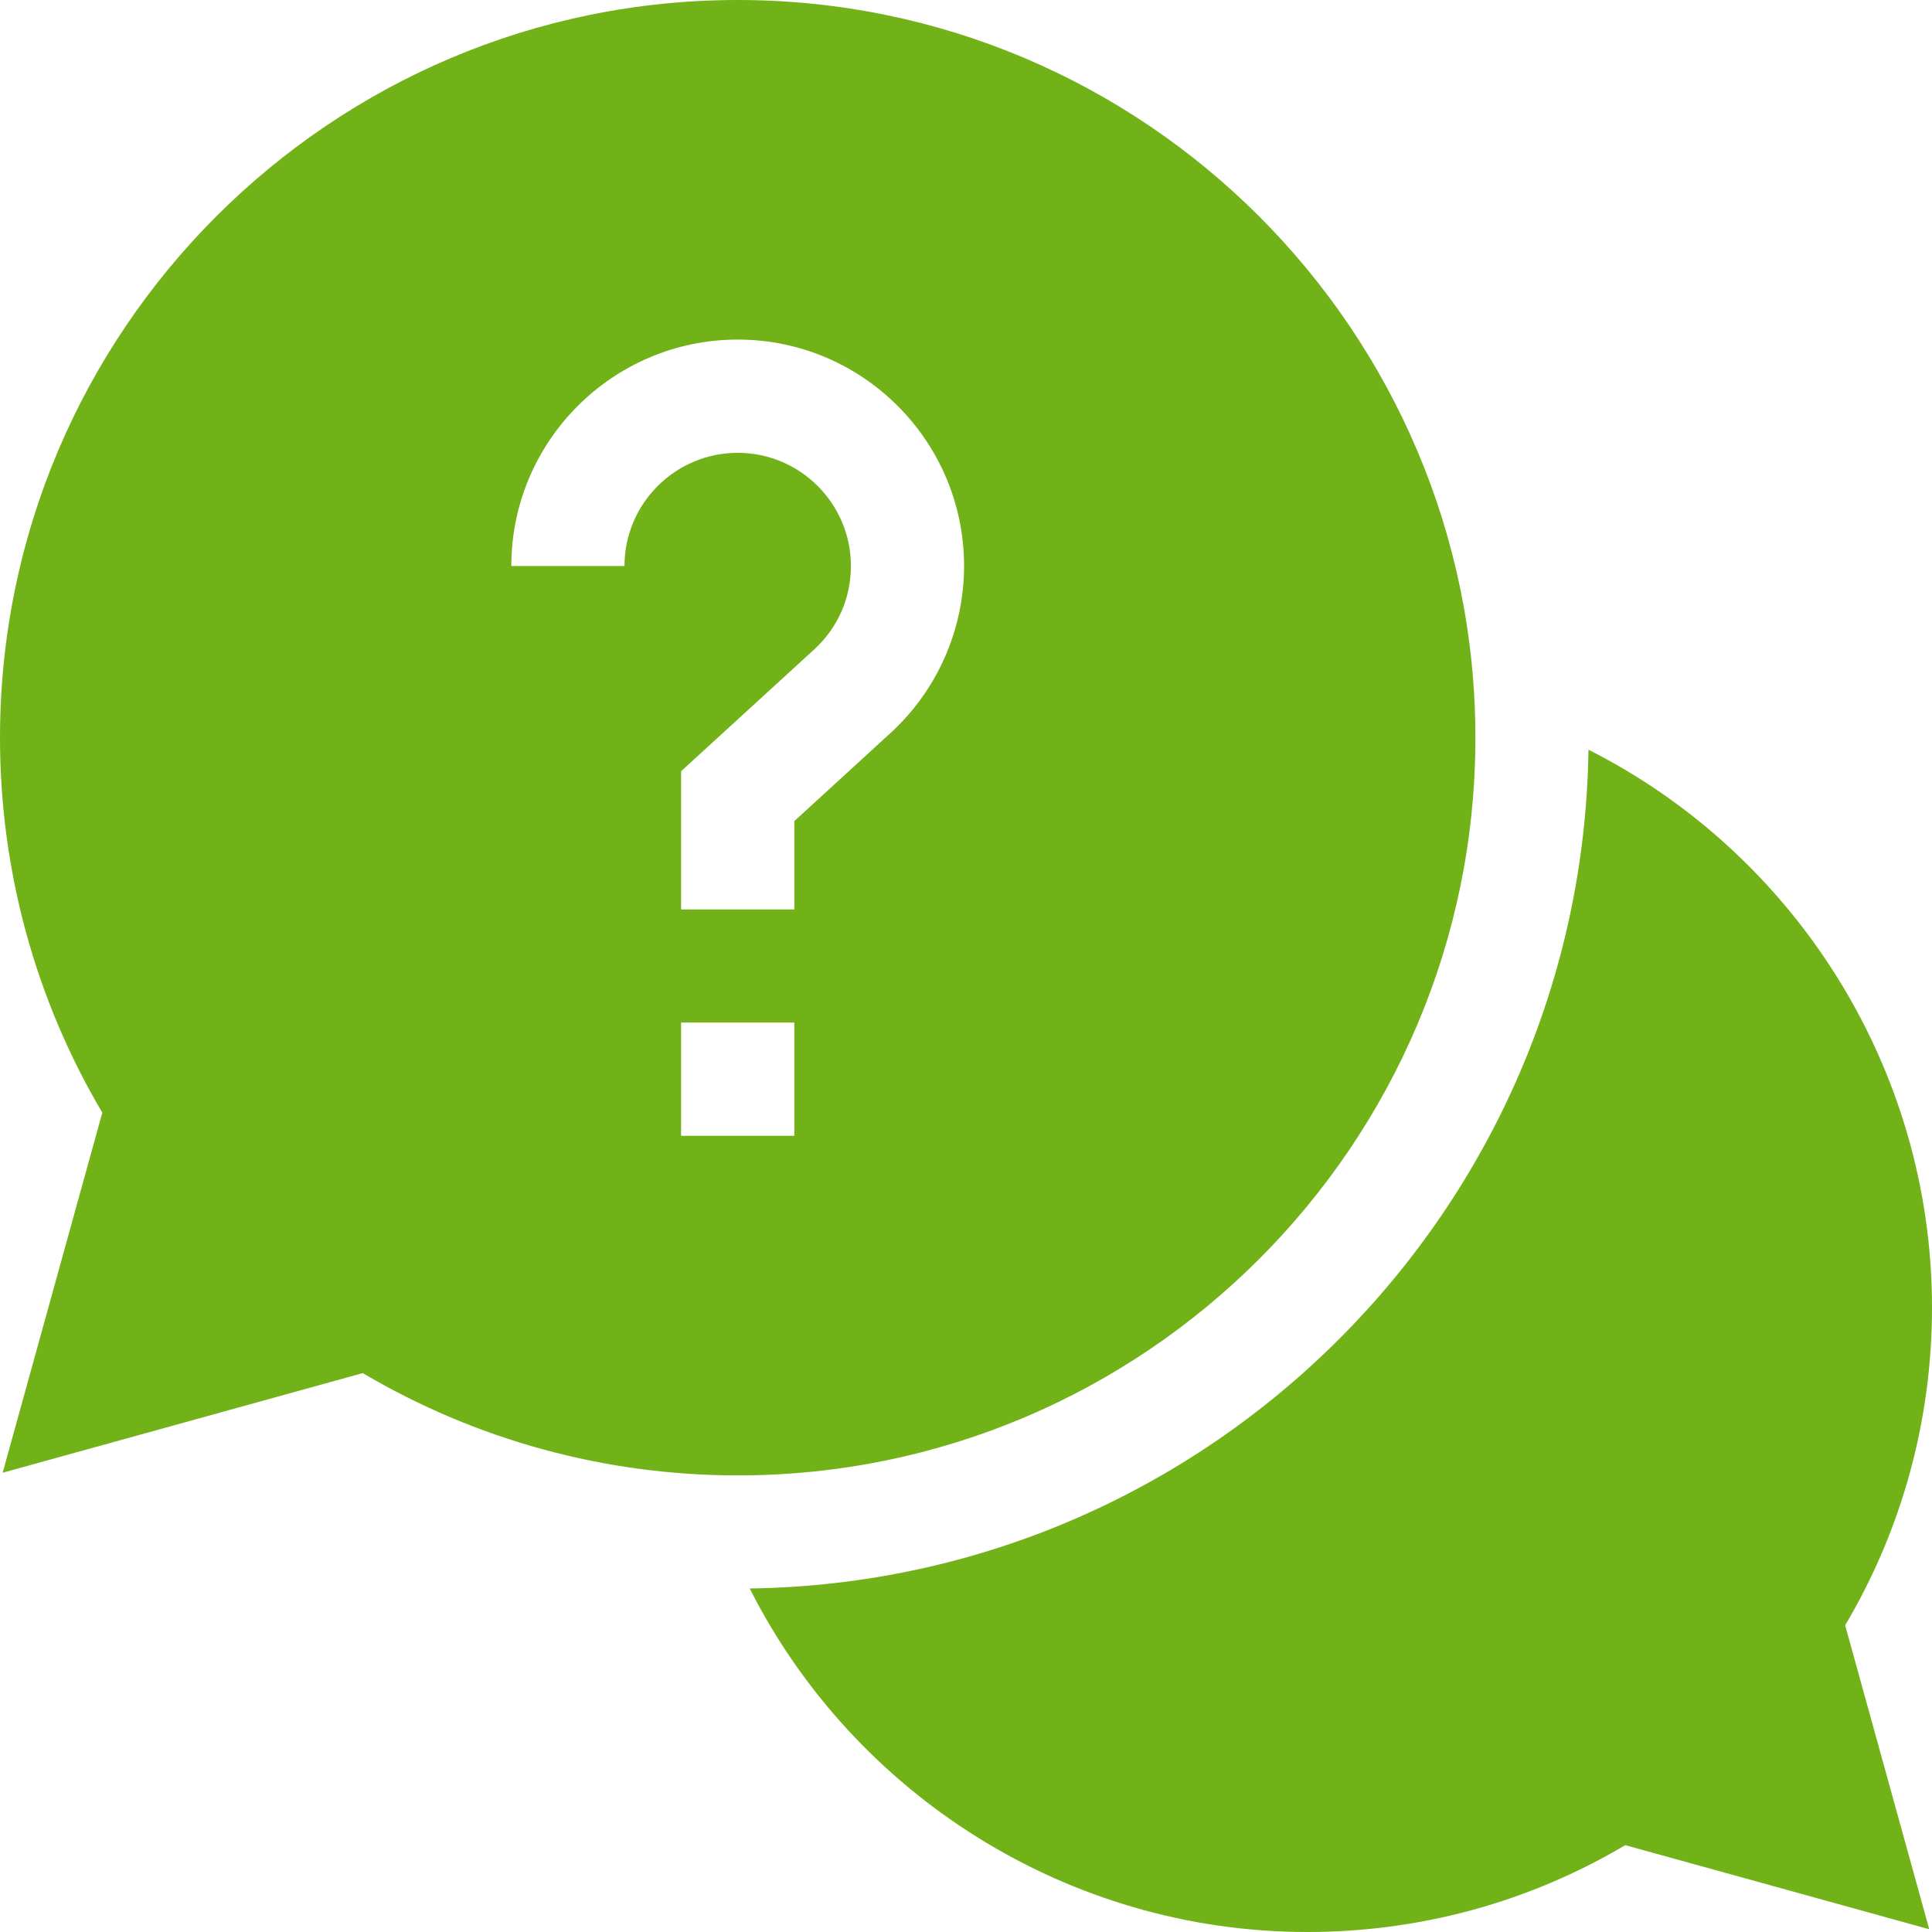
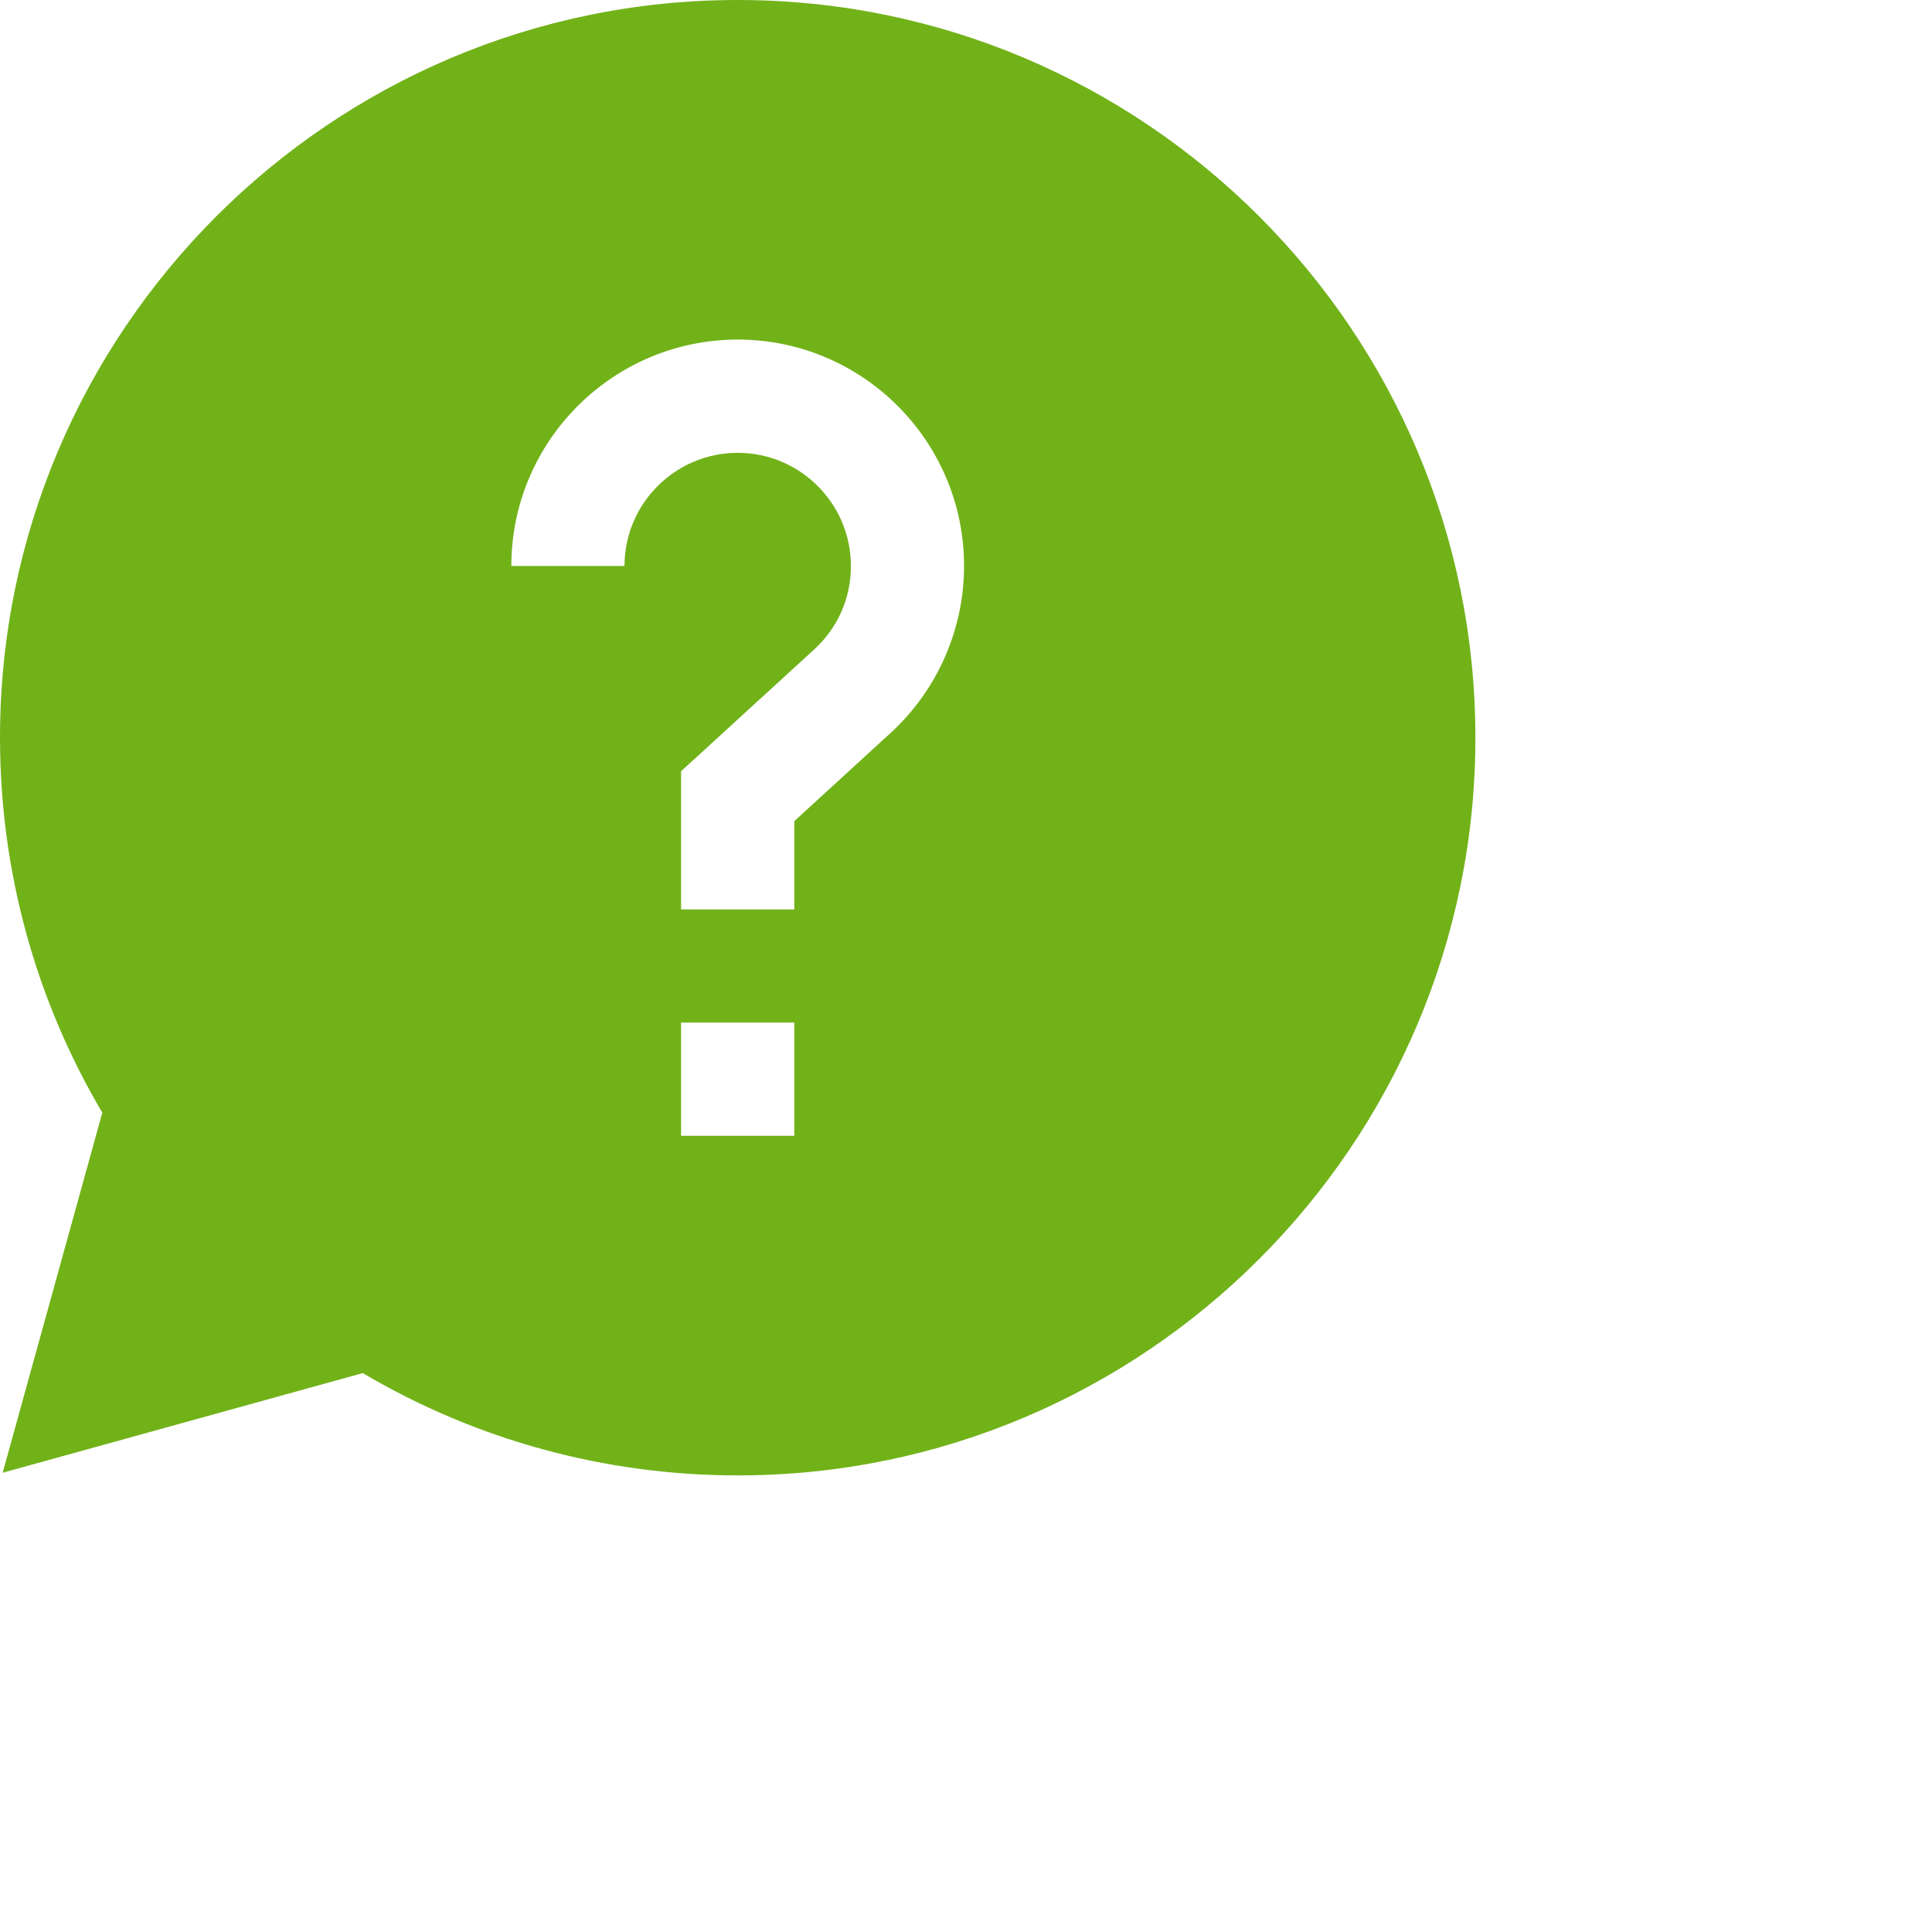
<svg xmlns="http://www.w3.org/2000/svg" width="21" height="21" viewBox="0 0 21 21" fill="none">
-   <path d="M21 14.212C21 11.606 19.505 9.28 17.266 8.149C17.196 13.146 13.146 17.197 8.149 17.266C9.28 19.505 11.606 21 14.212 21C15.434 21 16.622 20.675 17.666 20.056L20.97 20.97L20.056 17.666C20.675 16.622 21 15.434 21 14.212Z" fill="#71B219" />
  <path d="M16.037 8.019C16.037 3.597 12.44 0 8.019 0C3.597 0 0 3.597 0 8.019C0 9.46 0.384 10.863 1.112 12.094L0.029 16.008L3.943 14.925C5.175 15.653 6.578 16.037 8.019 16.037C12.44 16.037 16.037 12.44 16.037 8.019ZM6.788 6.152H5.558C5.558 4.795 6.662 3.691 8.019 3.691C9.376 3.691 10.479 4.795 10.479 6.152C10.479 6.841 10.188 7.503 9.679 7.968L8.634 8.925V9.885H7.403V8.383L8.848 7.061C9.107 6.824 9.249 6.502 9.249 6.152C9.249 5.474 8.697 4.922 8.019 4.922C7.34 4.922 6.788 5.474 6.788 6.152ZM7.403 11.115H8.634V12.346H7.403V11.115Z" fill="#71B219" />
</svg>